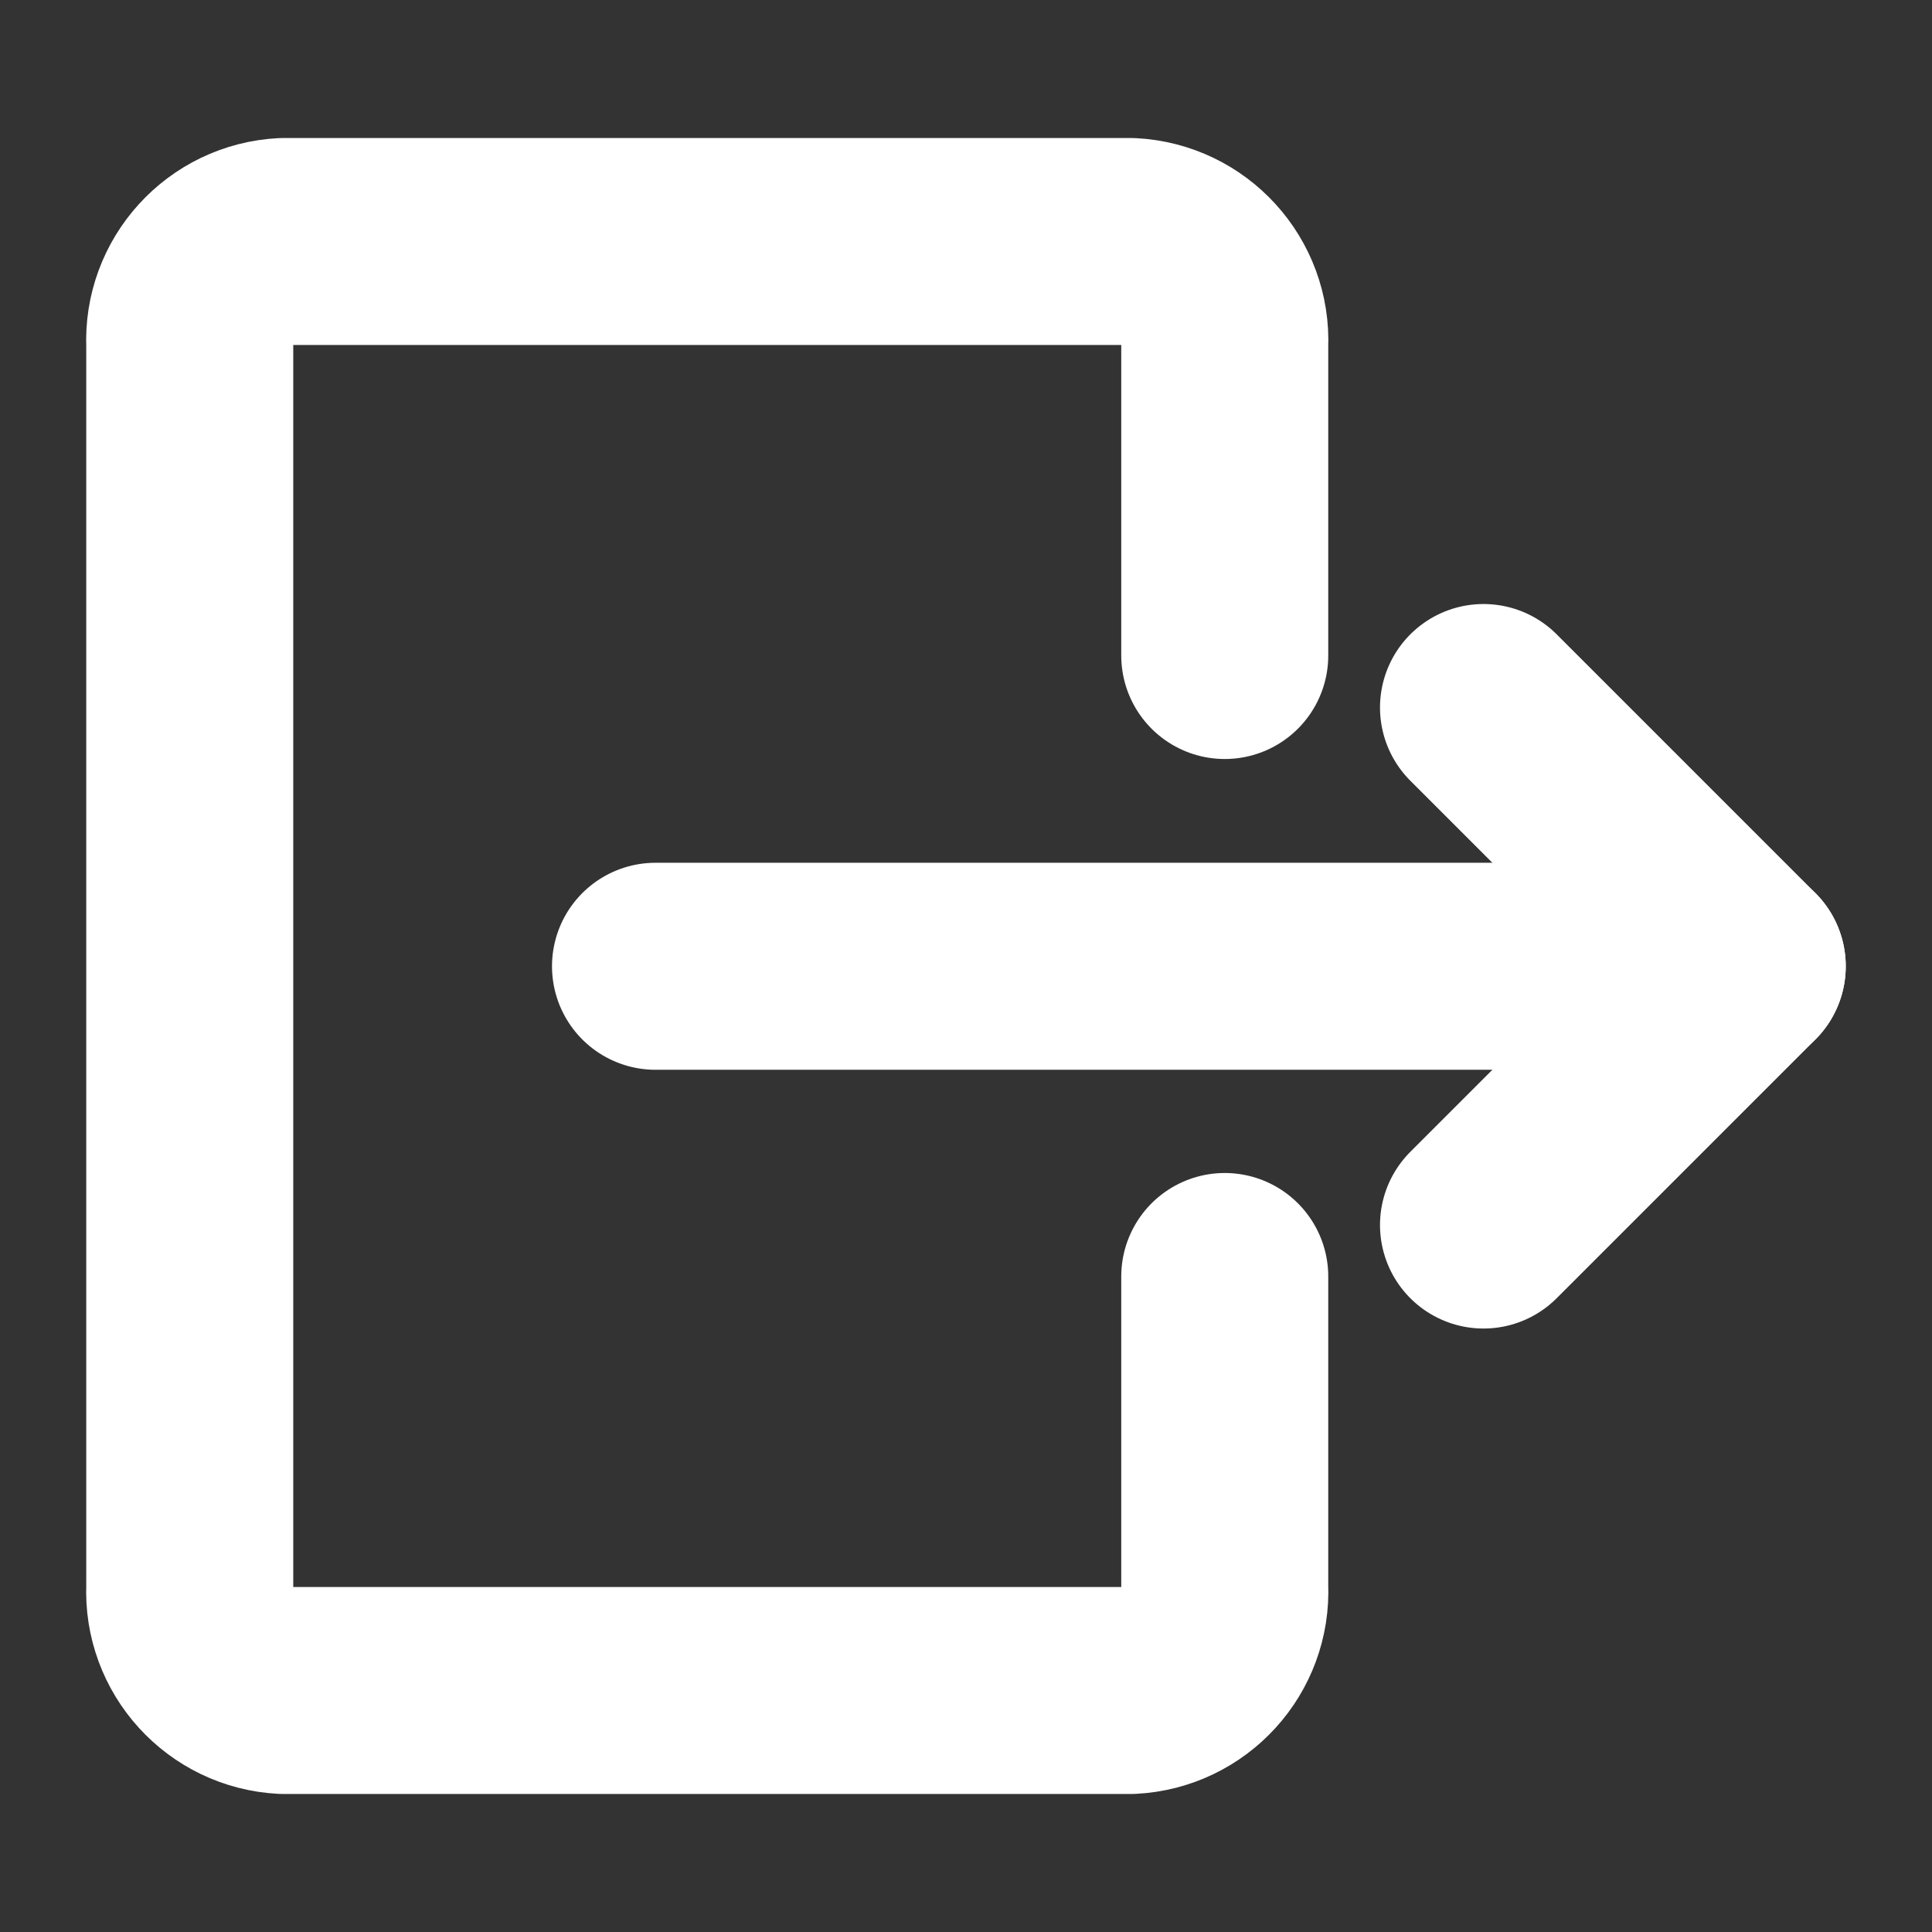
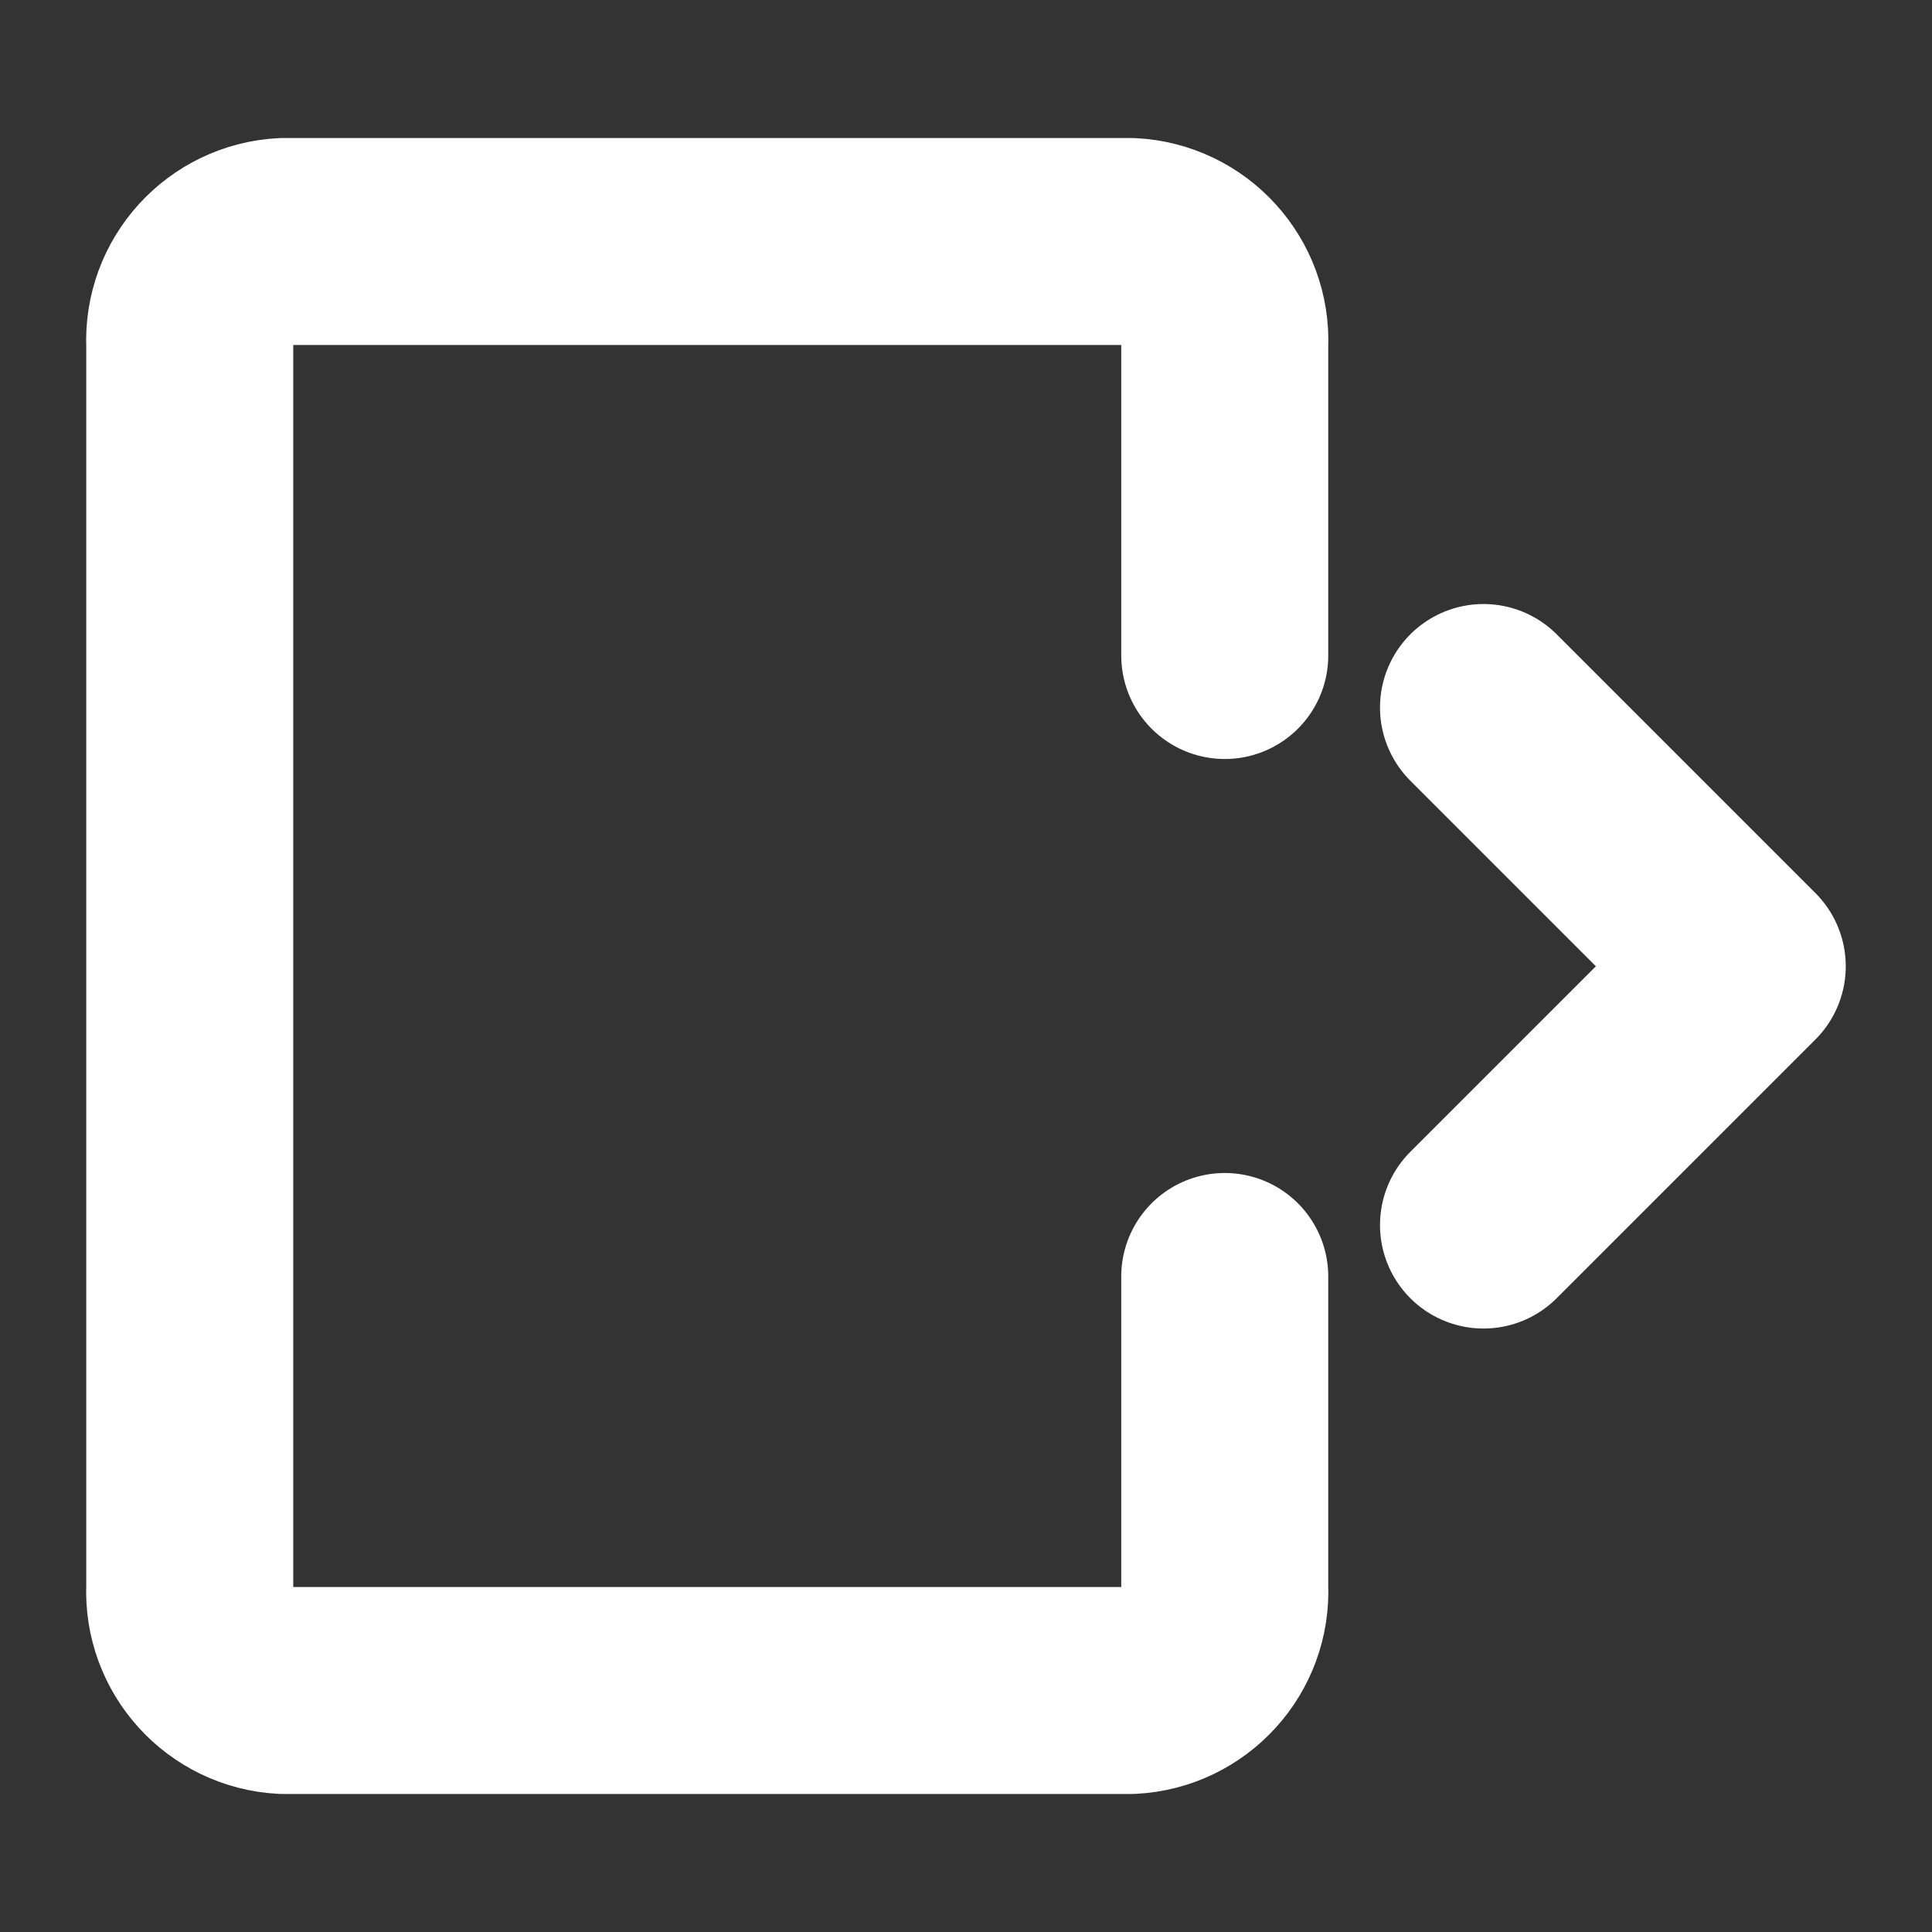
<svg xmlns="http://www.w3.org/2000/svg" width="14px" height="14px" viewBox="0 0 14 14" version="1.1">
  <rect x="0" y="0" width="14" height="14" fill="#333333" stroke="none" />
  <title>F67E3307-466B-4960-9F1C-E4009C588559</title>
  <g id="v9" stroke="none" stroke-width="1" fill="none" fill-rule="evenodd" stroke-linecap="round" stroke-linejoin="round">
    <g id="Home" transform="translate(-900, -1149)" stroke="#FFFFFF" stroke-width="1.5">
      <g id="Group-29" transform="translate(0, 816)">
        <g id="Group-6" transform="translate(736, 112)">
          <g id="Button/Solid/Icon-Copy" transform="translate(24, 216)">
            <g id="Group" transform="translate(141, 6)">
              <g id="logout-1" transform="translate(0, 0.5)">
-                 <line x1="3.75" y1="5.502" x2="11.625" y2="5.502" id="Path" />
                <polyline id="Path" points="9.75 7.377 11.625 5.502 9.75 3.627" />
                <path d="M7.875,7.75 L7.875,10 C7.893,10.395 7.588,10.73 7.193,10.75 L1.056,10.75 C0.662,10.73 0.357,10.395 0.375,10 L0.375,1 C0.357,0.605 0.662,0.27 1.056,0.25 L7.193,0.25 C7.588,0.27 7.893,0.605 7.875,1 L7.875,3.25" id="Path" />
              </g>
            </g>
          </g>
        </g>
      </g>
    </g>
  </g>
</svg>